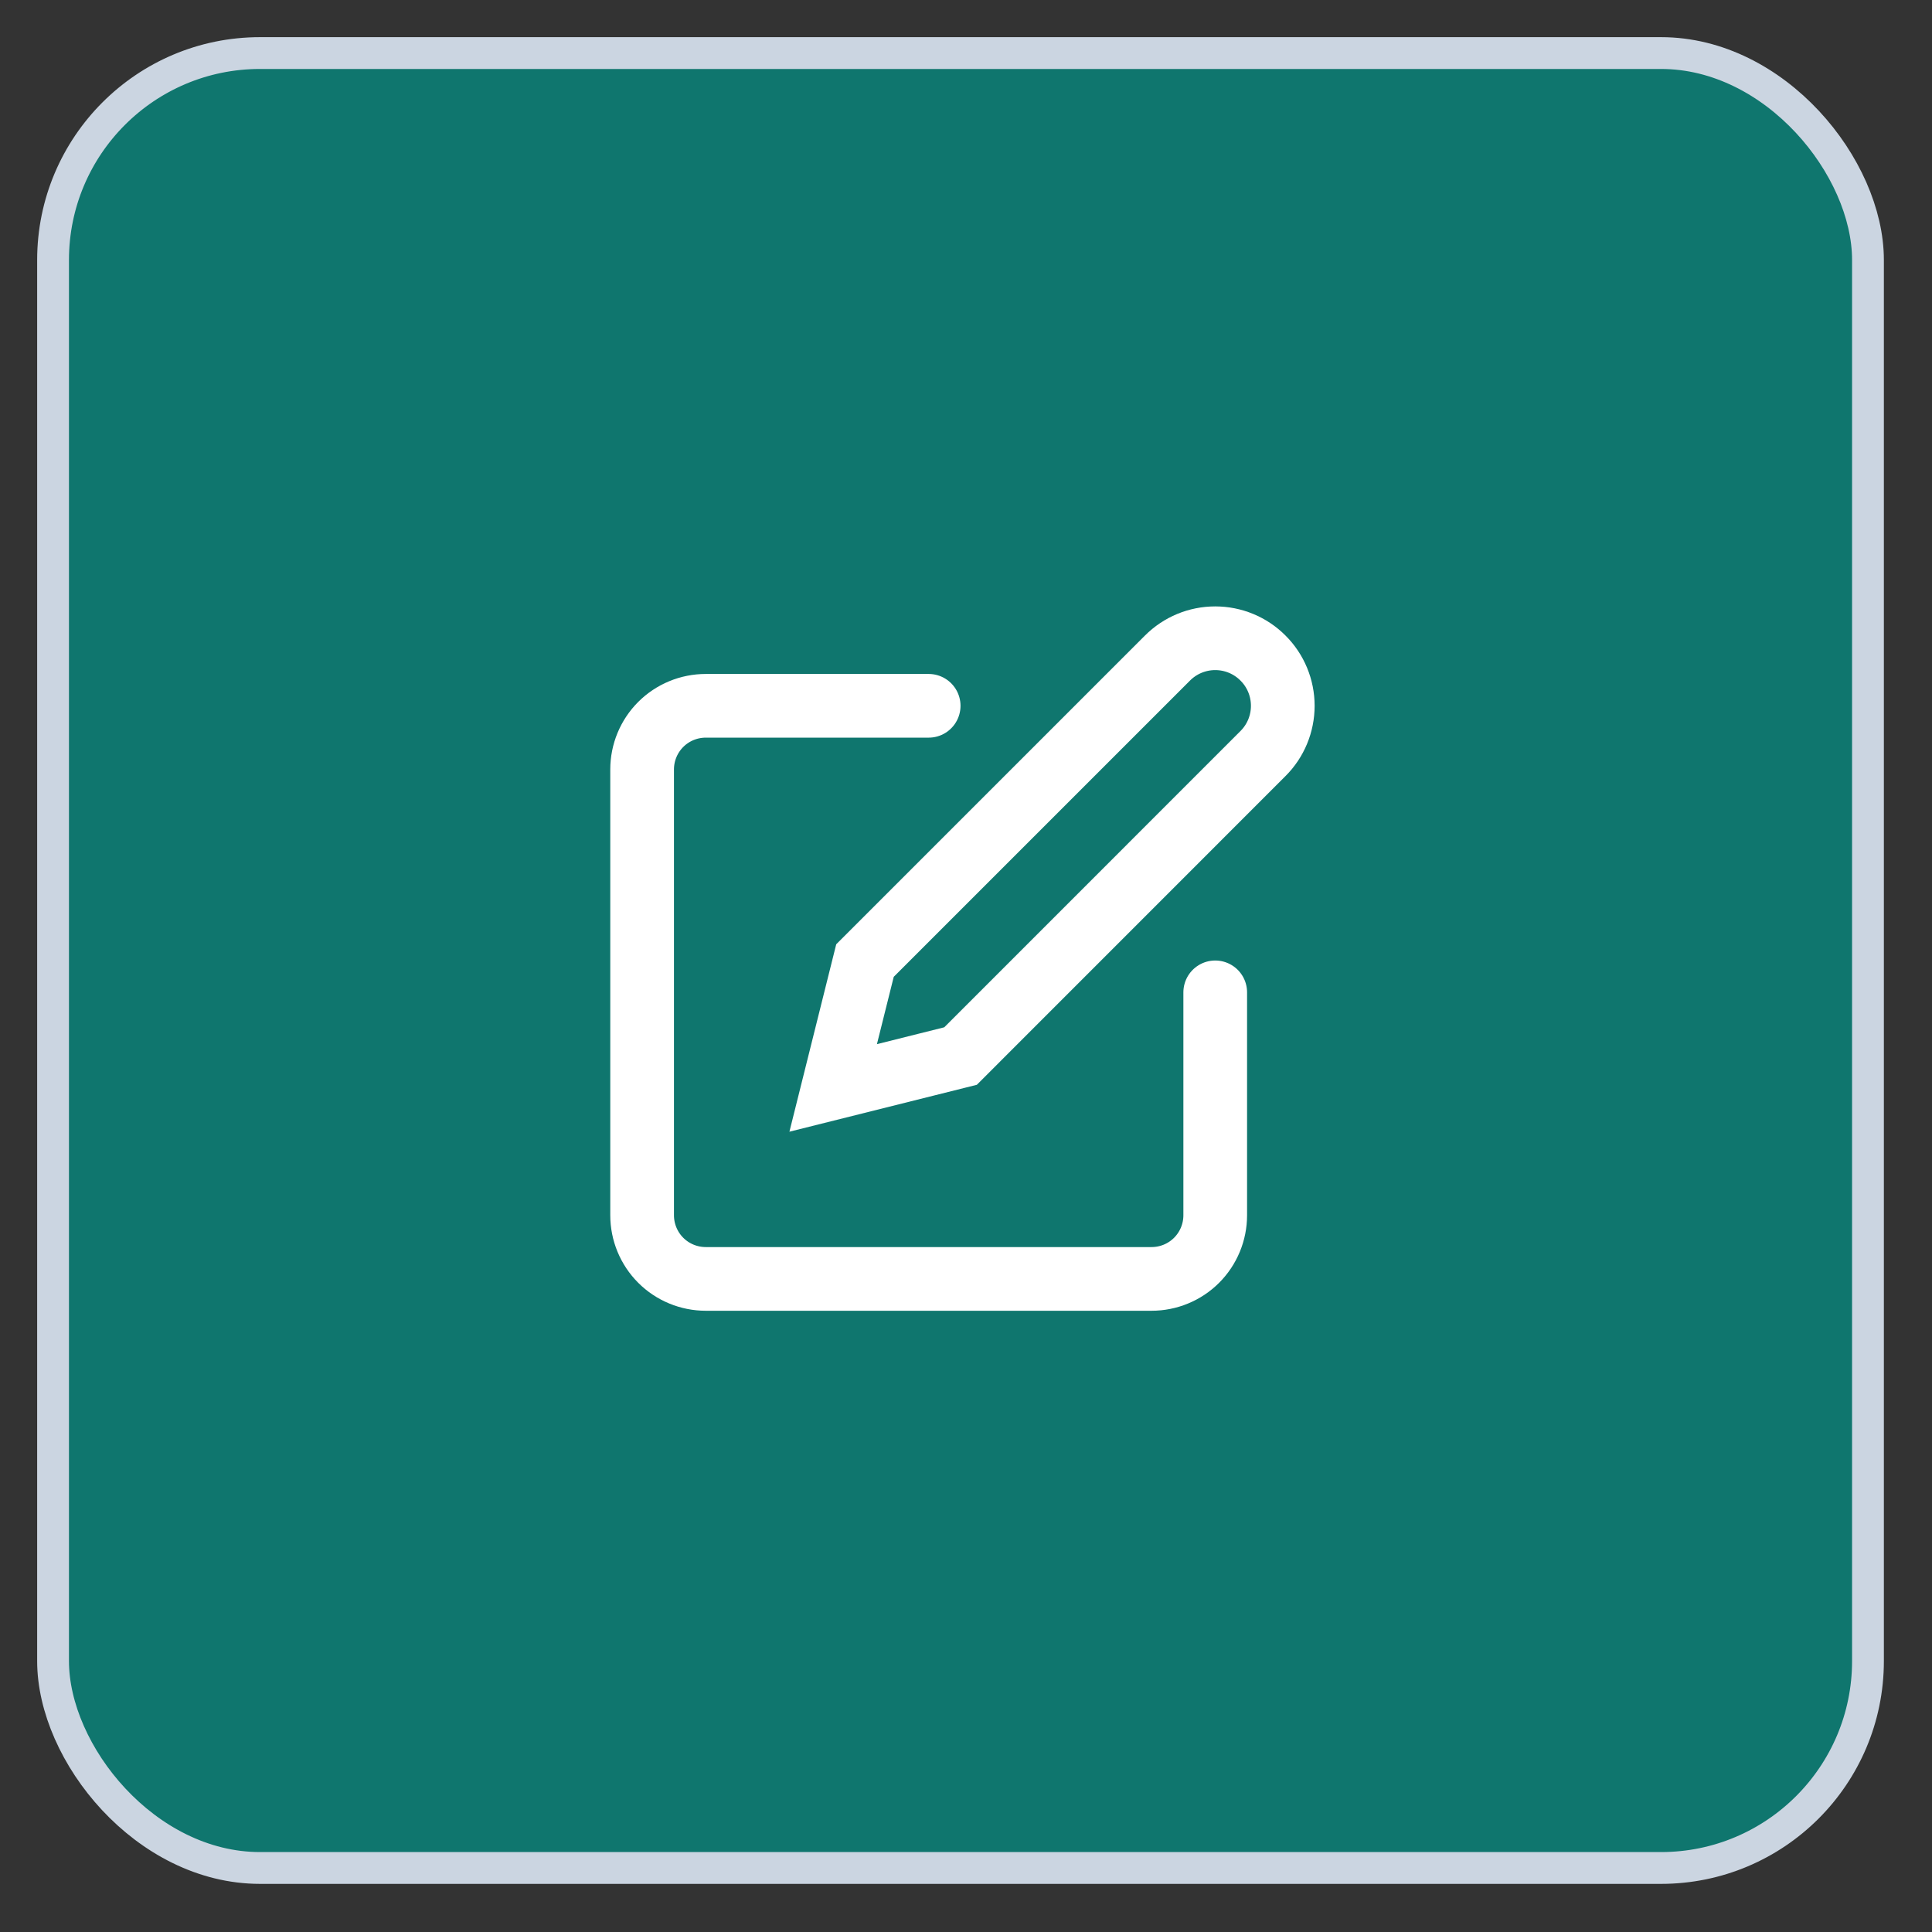
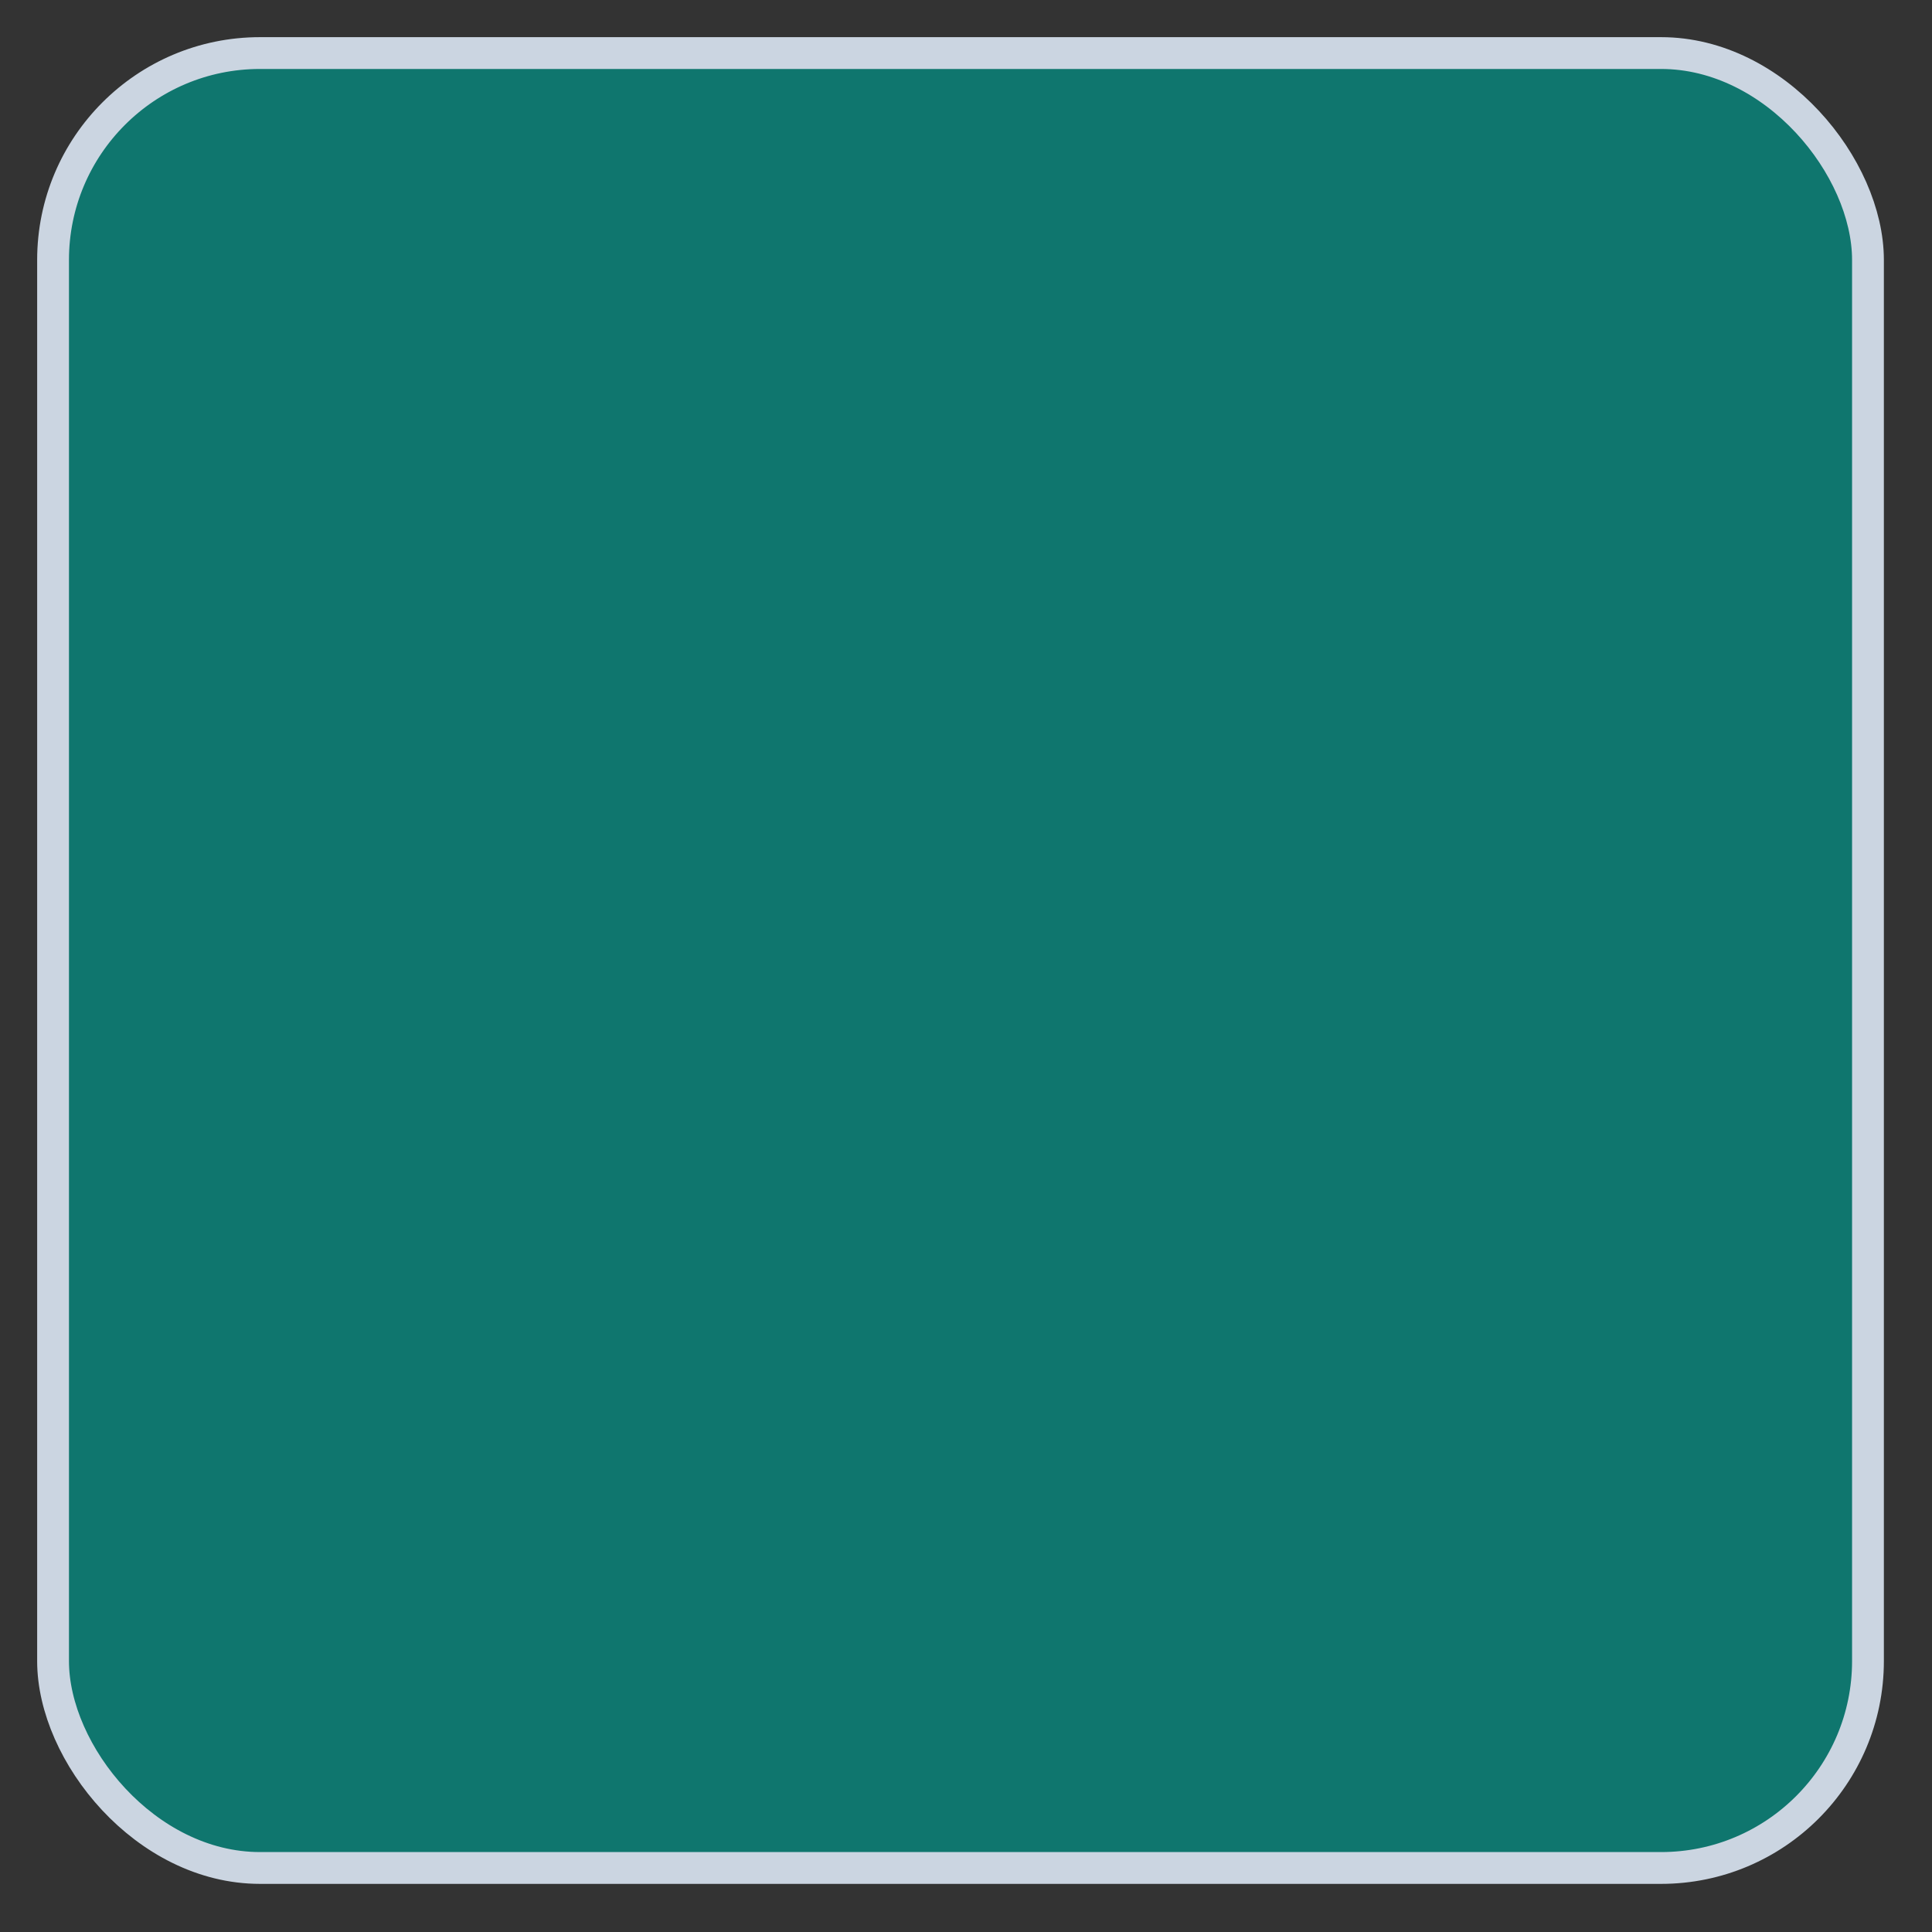
<svg xmlns="http://www.w3.org/2000/svg" fill="none" height="100%" overflow="visible" preserveAspectRatio="none" style="display: block;" viewBox="0 0 28 28" width="100%">
  <rect x="0" y="0" width="28" height="28" fill="#333333" stroke="none" />
  <g id="field">
    <rect fill="#0F766E" height="26.303" rx="2.999" width="26.303" x="0.769" y="0.769" />
    <rect height="26.303" rx="2.999" stroke="#CBD5E1" stroke-width="0.461" width="26.303" x="0.769" y="0.769" />
    <g clip-path="url(#clip0_0_6867)" id="icon">
-       <path d="M13.459 10.229H10.229C9.984 10.229 9.749 10.326 9.576 10.499C9.403 10.672 9.306 10.907 9.306 11.152V17.612C9.306 17.857 9.403 18.092 9.576 18.265C9.749 18.438 9.984 18.535 10.229 18.535H16.689C16.934 18.535 17.169 18.438 17.342 18.265C17.515 18.092 17.612 17.857 17.612 17.612V14.382" id="Vector" stroke="white" stroke-linecap="round" stroke-width="0.923" />
      <path d="M16.92 9.537C17.104 9.353 17.352 9.25 17.612 9.25C17.872 9.25 18.121 9.353 18.304 9.537C18.488 9.72 18.591 9.969 18.591 10.229C18.591 10.489 18.488 10.738 18.304 10.921L13.921 15.305L12.075 15.767L12.536 13.921L16.92 9.537Z" id="Vector_2" stroke="white" stroke-linecap="round" stroke-width="0.923" />
    </g>
  </g>
  <defs>
    <clipPath id="clip0_0_6867">
-       <rect fill="white" height="11.075" transform="translate(8.383 8.383)" width="11.075" />
-     </clipPath>
+       </clipPath>
  </defs>
</svg>